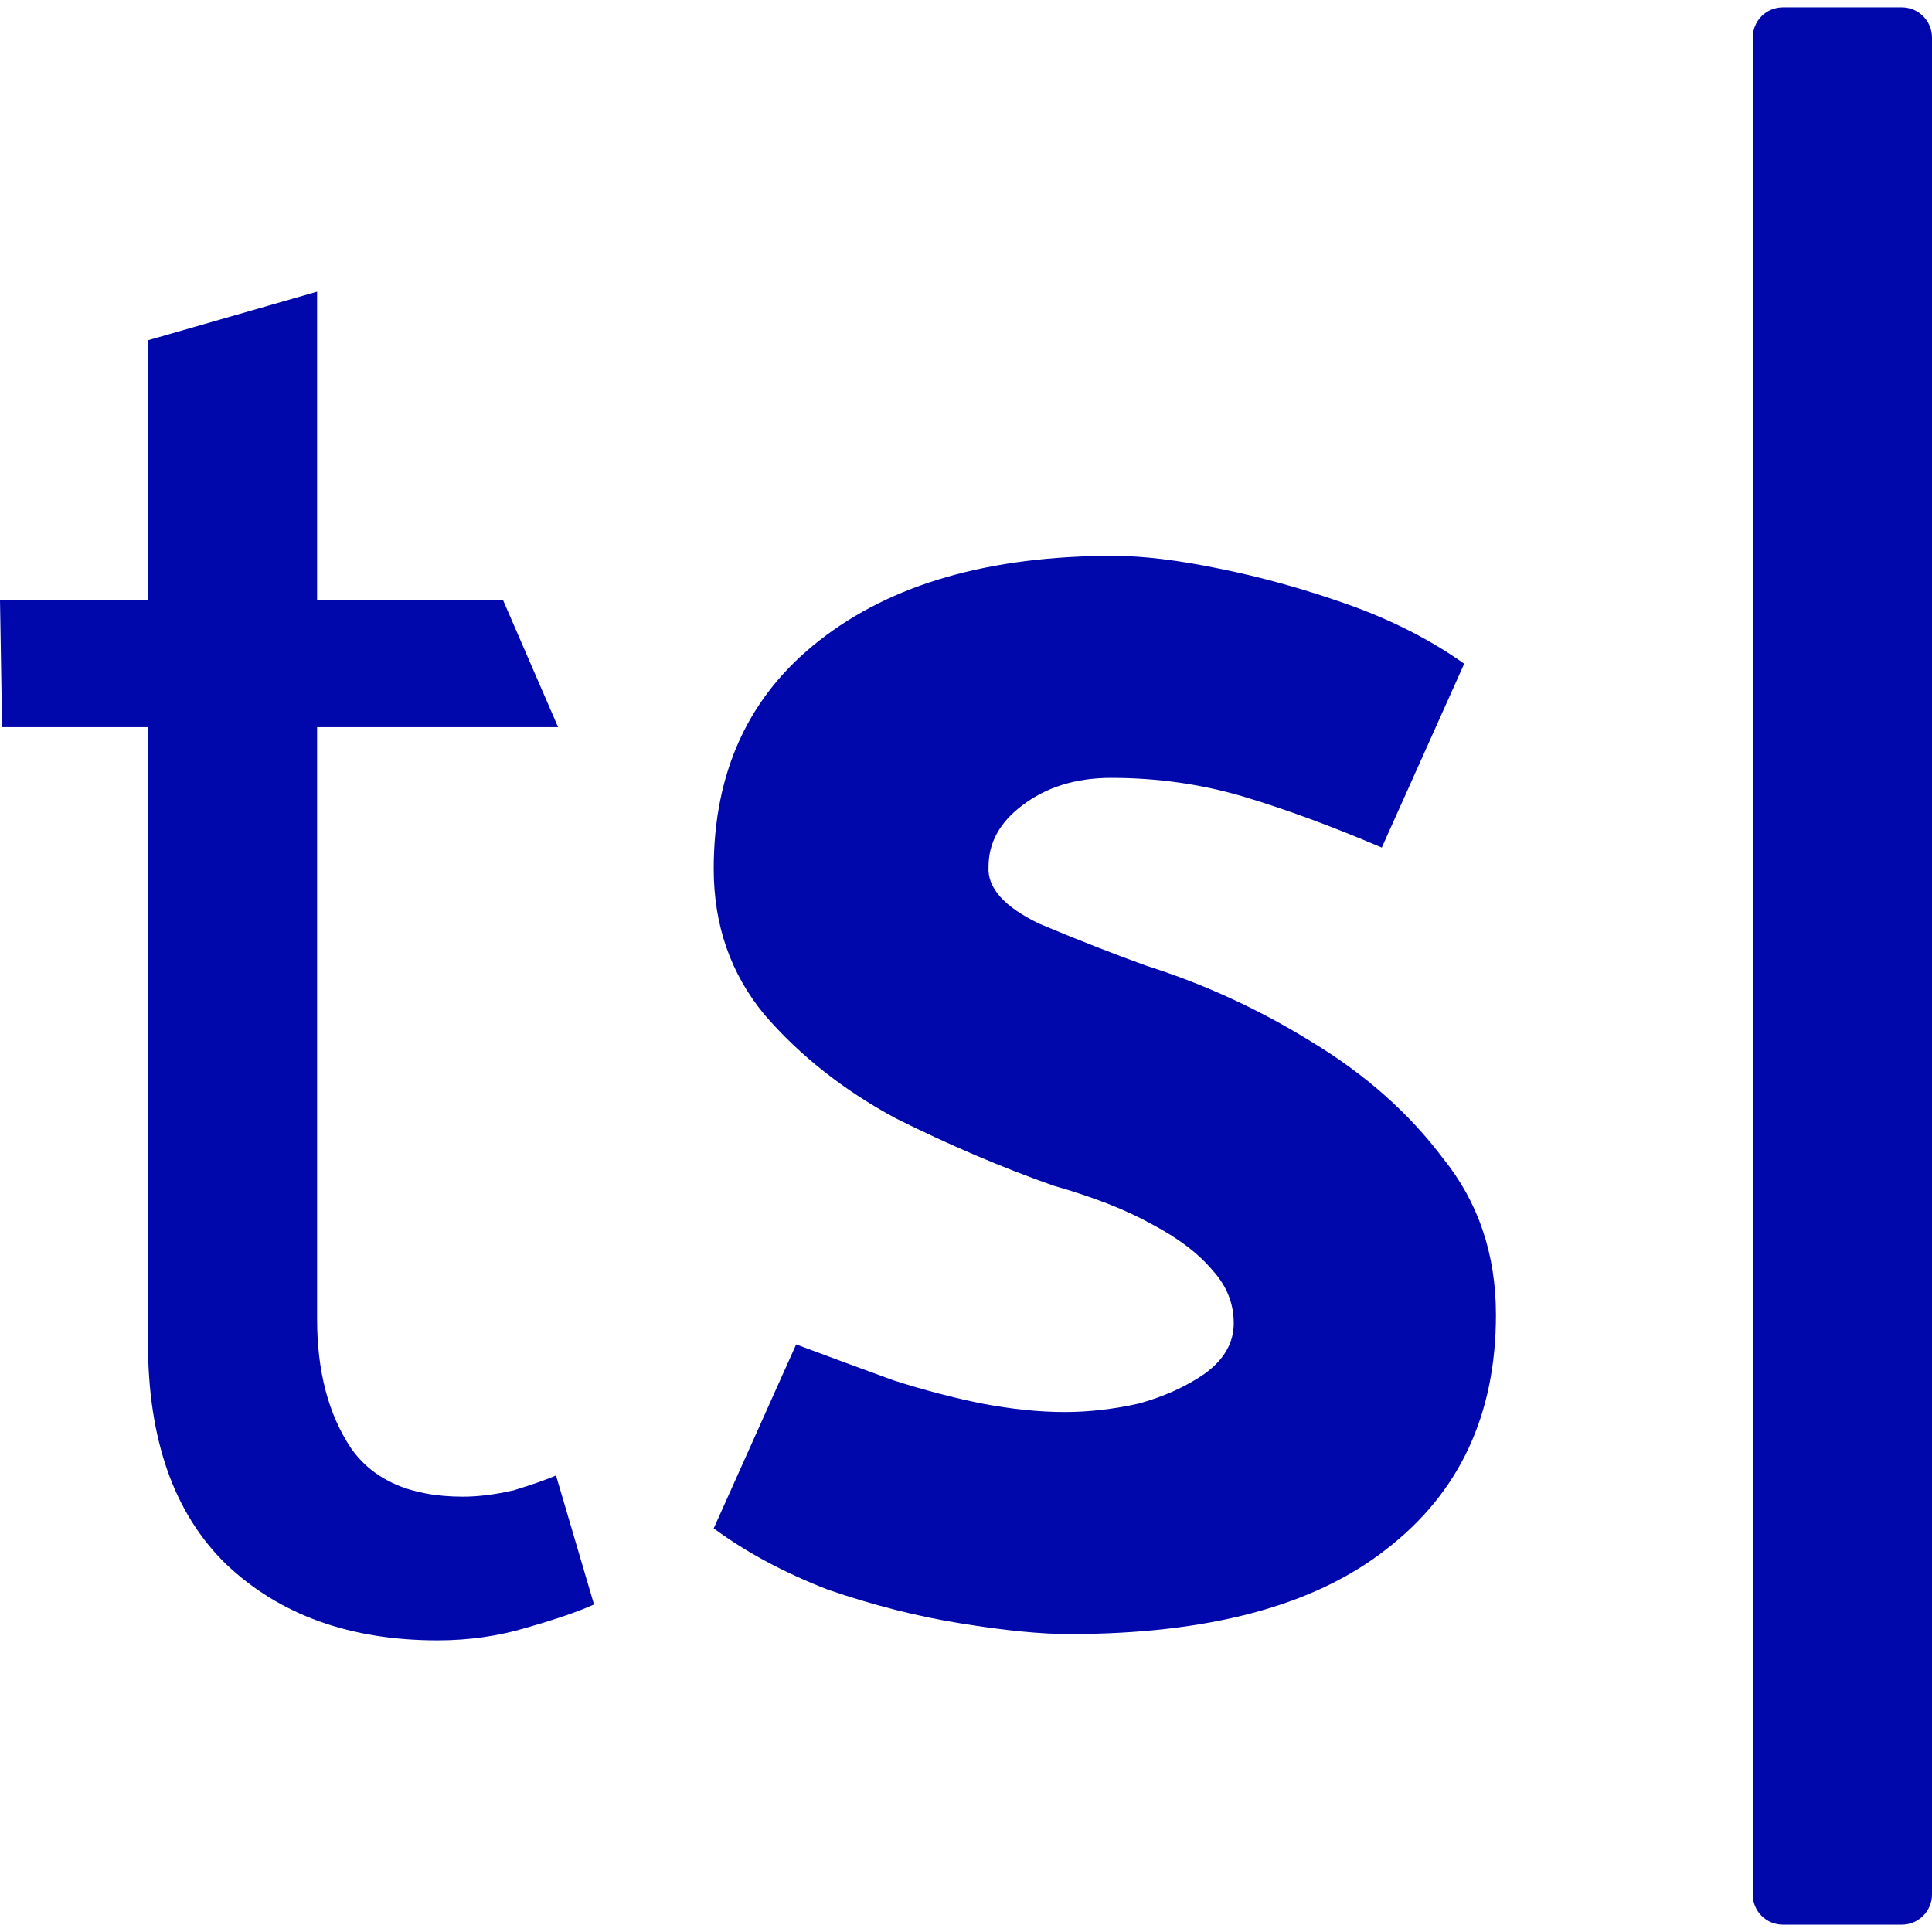
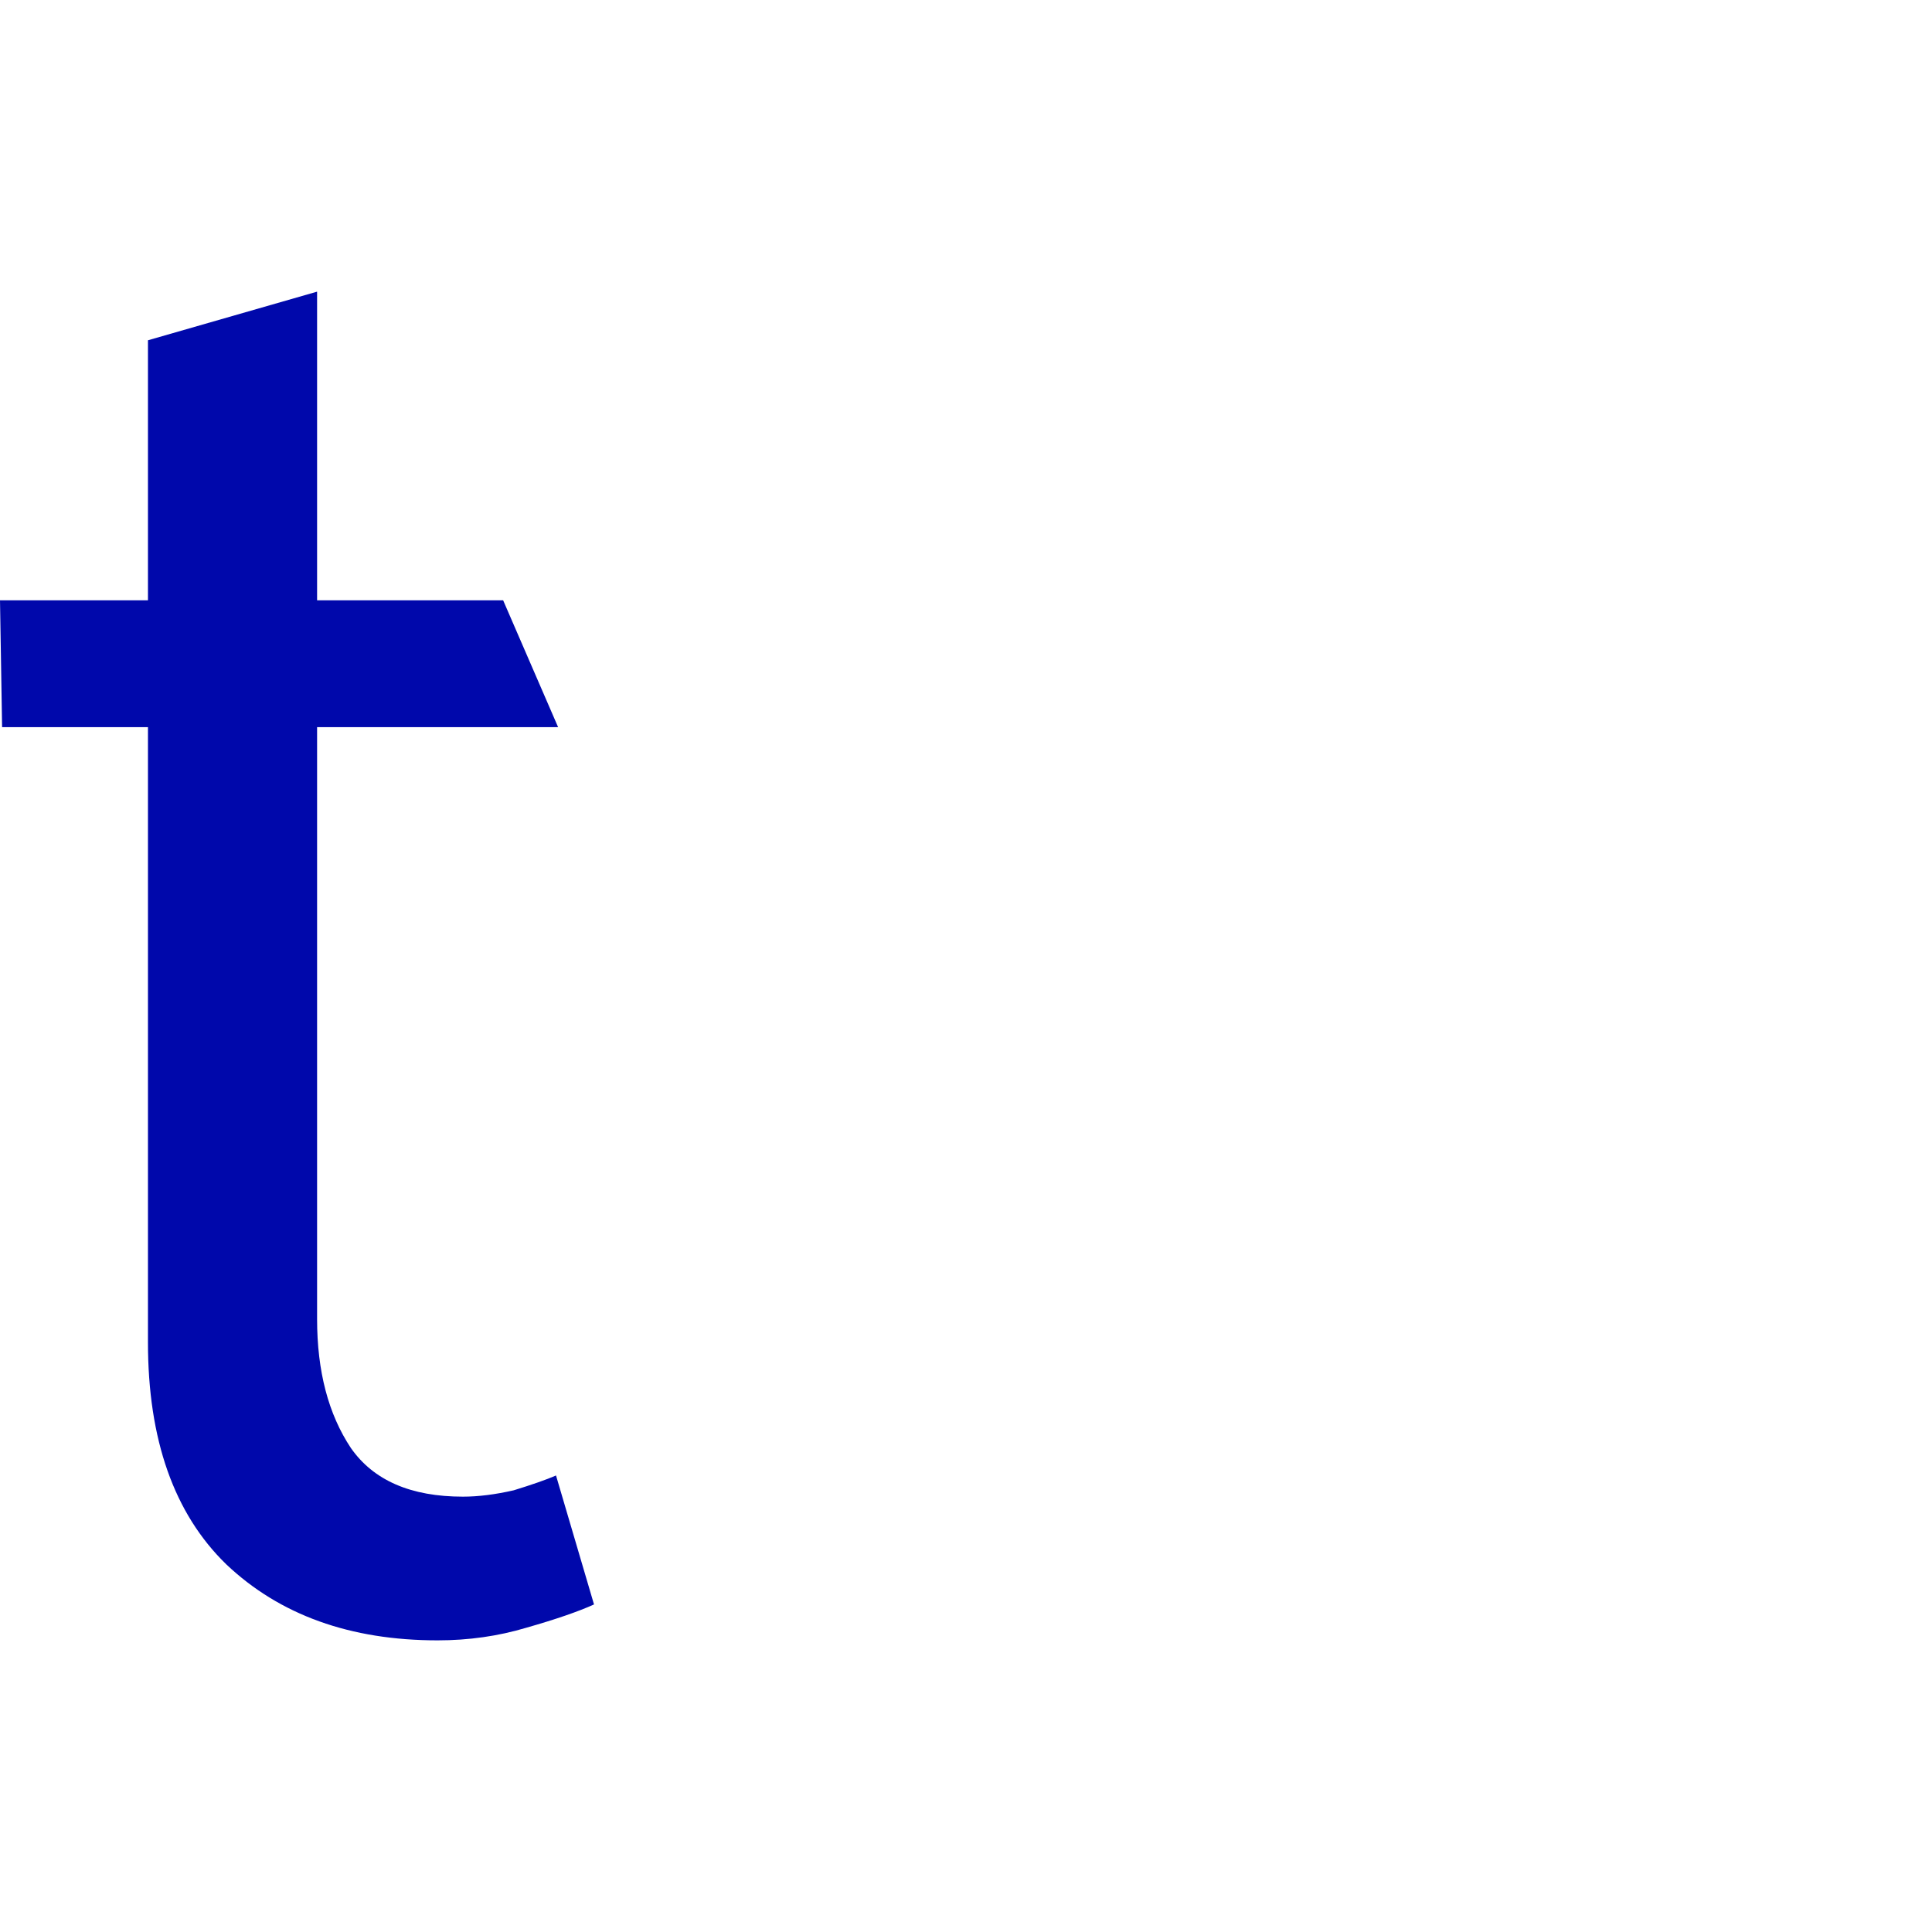
<svg xmlns="http://www.w3.org/2000/svg" width="100%" height="100%" viewBox="0 0 24 24" fill="none">
  <g clip-path="url(#clip0_817_123578)">
    <path d="M7.379 19.931C7.187 20.018 6.907 20.115 6.539 20.22C6.189 20.325 5.821 20.377 5.436 20.377C4.351 20.377 3.475 20.062 2.81 19.432C2.162 18.802 1.838 17.883 1.838 16.675V9.033H0.026L0 7.457H1.838V4.227L3.939 3.623V7.457H6.25L6.933 9.033H3.939V16.386C3.939 17.034 4.079 17.567 4.359 17.988C4.64 18.39 5.103 18.592 5.751 18.592C5.944 18.592 6.154 18.565 6.382 18.513C6.609 18.443 6.784 18.382 6.907 18.329L7.379 19.931Z" fill="#0008AB" />
-     <path d="M8.866 18.986C9.269 19.283 9.742 19.537 10.284 19.747C10.845 19.94 11.396 20.08 11.939 20.167C12.482 20.255 12.928 20.299 13.278 20.299C15.011 20.299 16.325 19.948 17.217 19.248C18.128 18.548 18.583 17.576 18.583 16.333C18.583 15.58 18.364 14.933 17.926 14.39C17.506 13.83 16.963 13.348 16.298 12.945C15.65 12.543 14.968 12.228 14.25 12C13.812 11.842 13.366 11.667 12.911 11.475C12.473 11.265 12.263 11.028 12.28 10.766C12.28 10.468 12.42 10.214 12.7 10.004C12.998 9.777 13.366 9.663 13.803 9.663C14.381 9.663 14.933 9.742 15.458 9.899C15.983 10.057 16.552 10.267 17.165 10.529L18.189 8.245C17.769 7.947 17.287 7.702 16.745 7.509C16.202 7.317 15.668 7.168 15.143 7.063C14.635 6.958 14.197 6.905 13.83 6.905C12.289 6.905 11.072 7.255 10.179 7.956C9.304 8.639 8.866 9.584 8.866 10.792C8.866 11.492 9.076 12.096 9.496 12.604C9.934 13.112 10.477 13.541 11.125 13.891C11.79 14.223 12.447 14.504 13.094 14.731C13.585 14.871 13.987 15.029 14.302 15.204C14.635 15.379 14.889 15.572 15.064 15.782C15.239 15.974 15.326 16.193 15.326 16.438C15.326 16.683 15.204 16.893 14.959 17.069C14.731 17.226 14.46 17.349 14.145 17.436C13.83 17.506 13.523 17.541 13.226 17.541C12.911 17.541 12.569 17.506 12.201 17.436C11.851 17.366 11.484 17.27 11.098 17.147C10.713 17.007 10.311 16.858 9.89 16.701L8.866 18.986Z" fill="#0008AB" />
-     <path d="M21.773 0.466C21.773 0.259 21.94 0.091 22.148 0.091H23.625C23.832 0.091 24 0.259 24 0.466V23.534C24 23.741 23.832 23.909 23.625 23.909H22.148C21.94 23.909 21.773 23.741 21.773 23.534V0.466Z" fill="#0008AB" />
  </g>
  <defs>
    <clipPath id="clip0_817_123578">
      <rect width="24" height="24" fill="white" />
    </clipPath>
  </defs>
</svg>